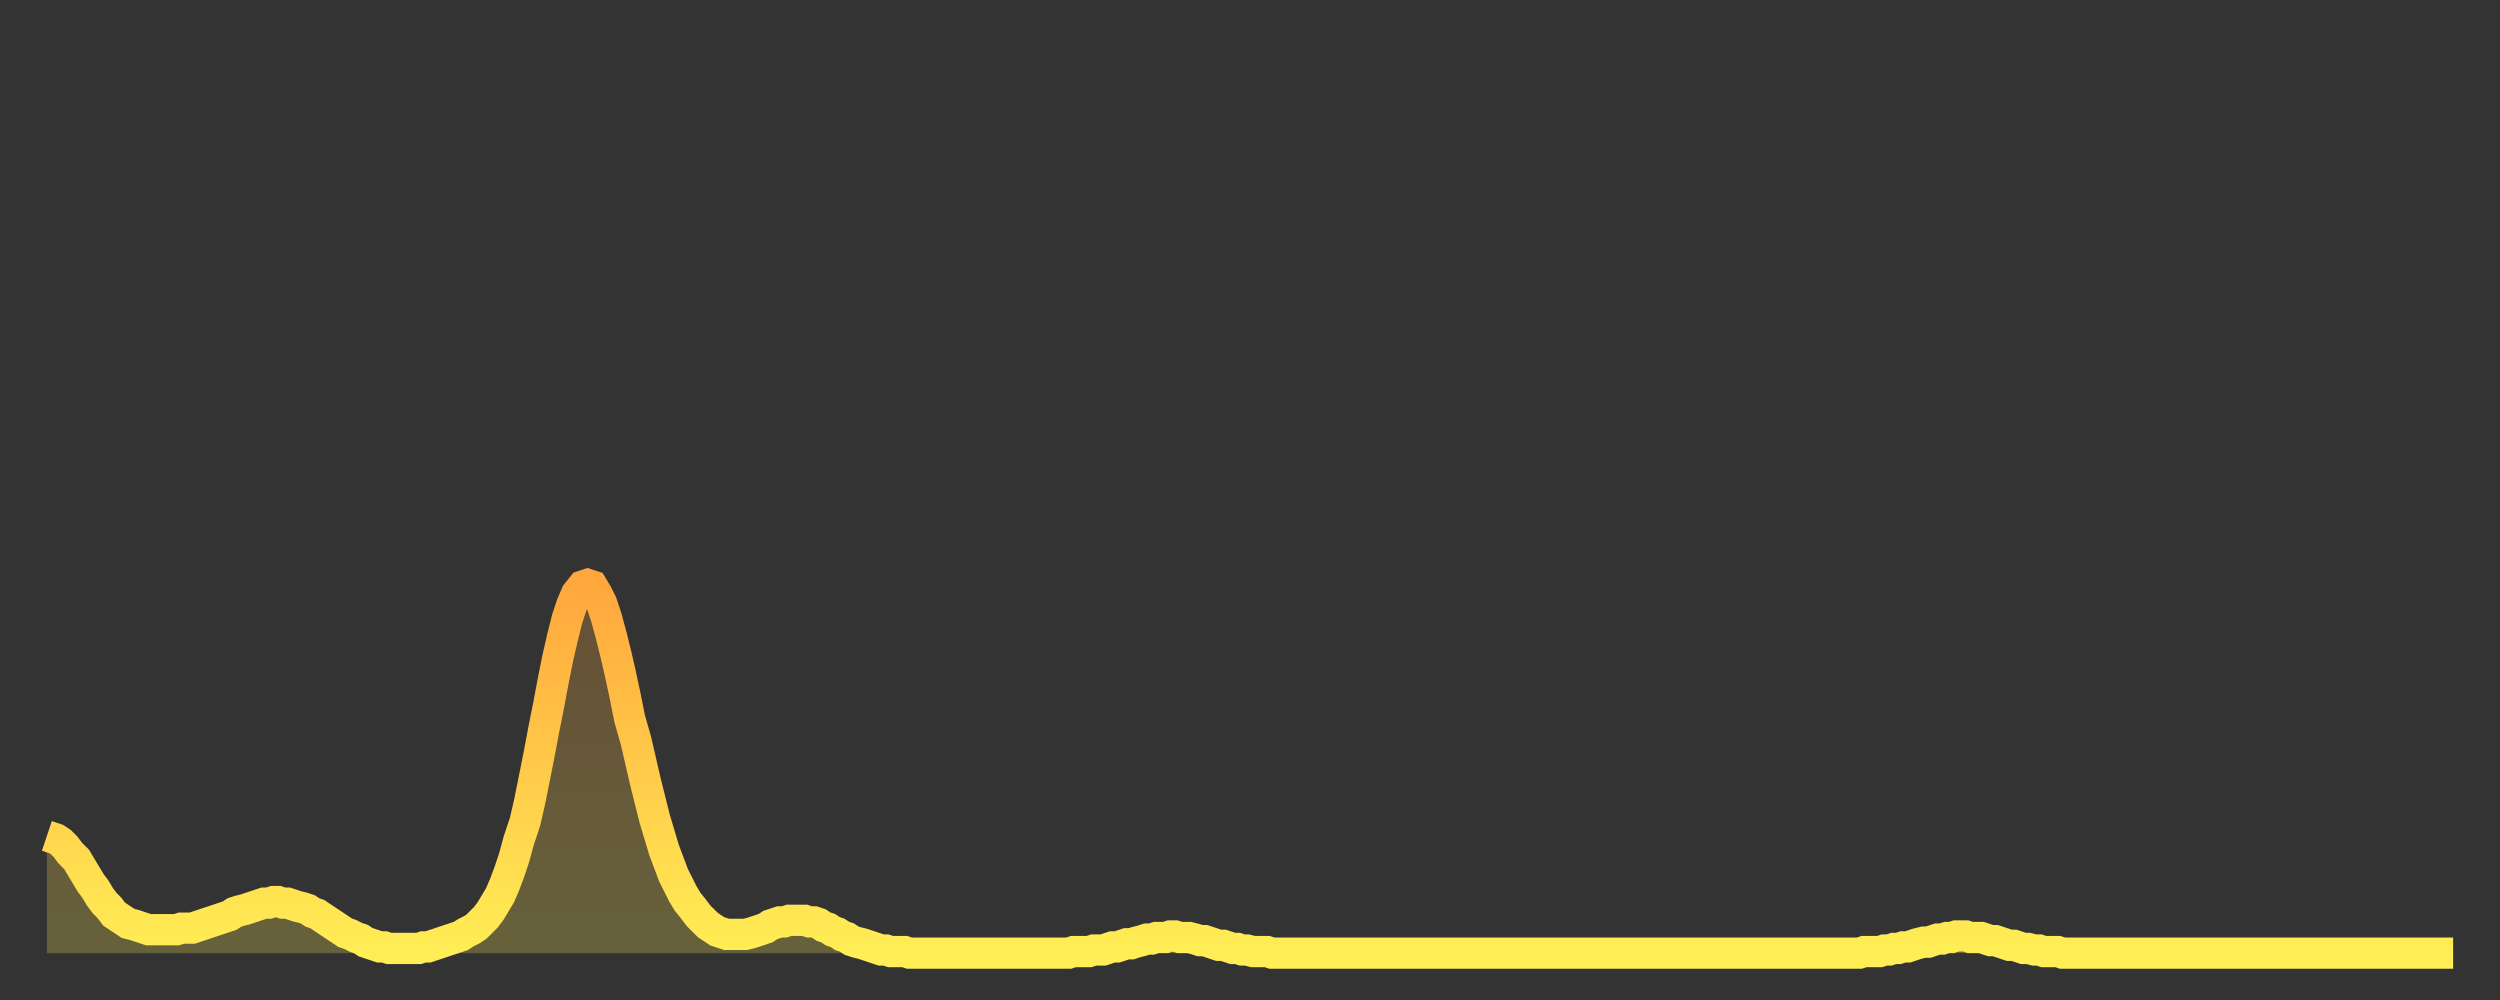
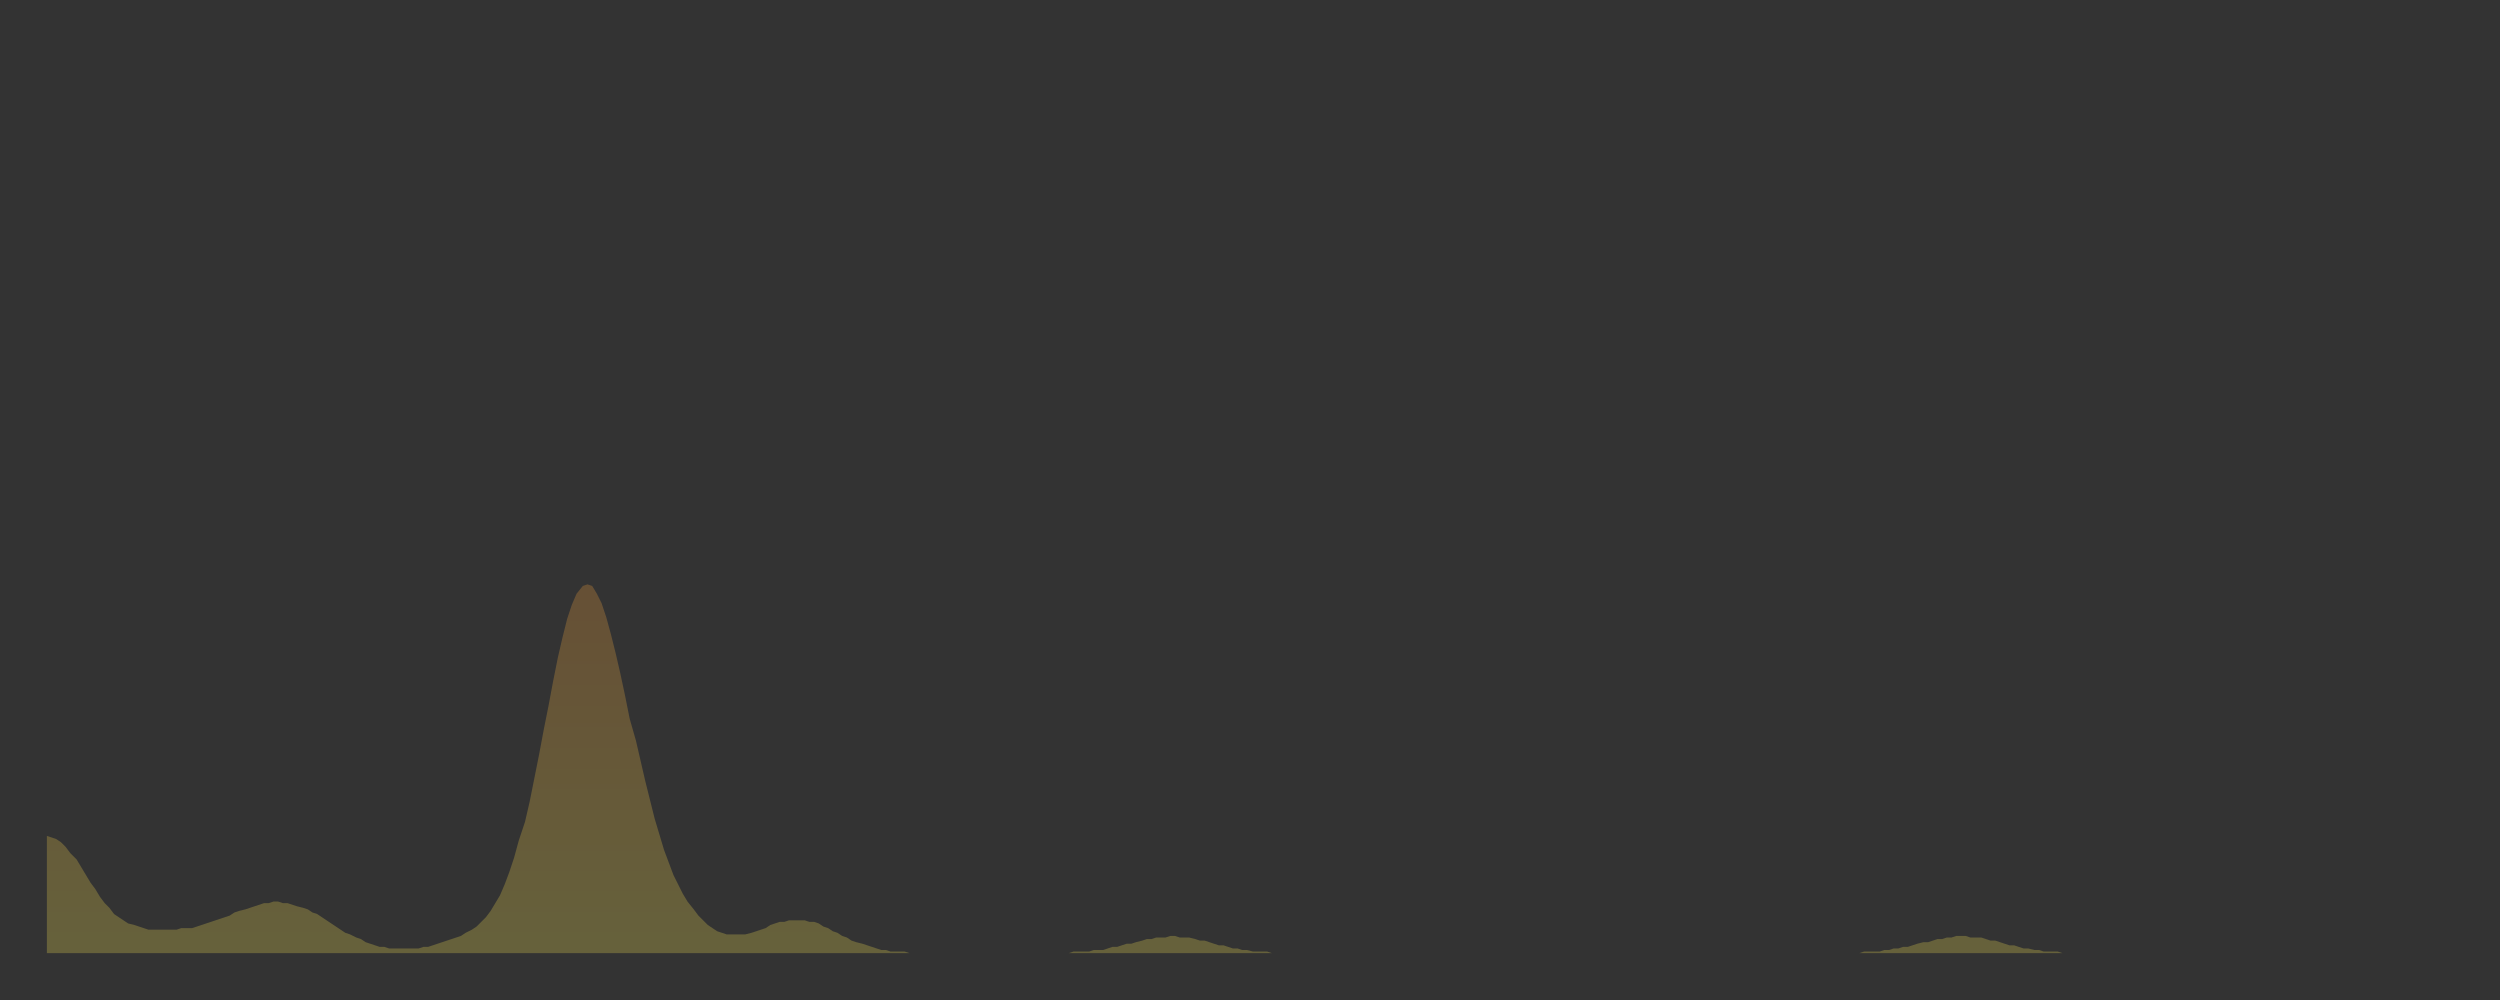
<svg xmlns="http://www.w3.org/2000/svg" baseProfile="full" height="64" version="1.1" width="160">
  <rect width="100%" height="100%" fill="#333333" stroke="none" />
  <defs>
    <linearGradient id="id214602" x1="0" x2="0" y1="0" y2="1">
      <stop offset="0%" stop-color="#ffa73d" />
      <stop offset="50%" stop-color="#ffca49" />
      <stop offset="100%" stop-color="#ffee55" />
    </linearGradient>
  </defs>
  <g transform="translate(3,3)">
    <g>
-       <path d="M 0.0 50.5 0.3 50.6 0.6 50.7 0.9 50.9 1.2 51.2 1.5 51.6 1.9 52.0 2.2 52.5 2.5 53.0 2.8 53.5 3.1 53.9 3.4 54.4 3.7 54.8 4.0 55.1 4.3 55.5 4.6 55.7 4.9 55.9 5.2 56.1 5.6 56.2 5.9 56.3 6.2 56.4 6.5 56.5 6.8 56.5 7.1 56.5 7.4 56.5 7.7 56.5 8.0 56.5 8.3 56.5 8.6 56.4 8.9 56.4 9.3 56.4 9.6 56.3 9.9 56.2 10.2 56.1 10.5 56.0 10.8 55.9 11.1 55.8 11.4 55.7 11.7 55.6 12.0 55.4 12.3 55.3 12.7 55.2 13.0 55.1 13.3 55.0 13.6 54.9 13.9 54.8 14.2 54.8 14.5 54.7 14.8 54.7 15.1 54.8 15.4 54.8 15.7 54.9 16.0 55.0 16.4 55.1 16.7 55.2 17.0 55.4 17.3 55.5 17.6 55.7 17.9 55.9 18.2 56.1 18.5 56.3 18.8 56.5 19.1 56.7 19.4 56.8 19.8 57.0 20.1 57.1 20.4 57.3 20.7 57.4 21.0 57.5 21.3 57.6 21.6 57.6 21.9 57.7 22.2 57.7 22.5 57.7 22.8 57.7 23.1 57.7 23.5 57.7 23.8 57.7 24.1 57.6 24.4 57.6 24.7 57.5 25.0 57.4 25.3 57.3 25.6 57.2 25.9 57.1 26.2 57.0 26.5 56.9 26.8 56.7 27.2 56.5 27.5 56.3 27.8 56.0 28.1 55.7 28.4 55.3 28.7 54.8 29.0 54.3 29.3 53.6 29.6 52.8 29.9 51.9 30.2 50.8 30.6 49.6 30.9 48.3 31.2 46.8 31.5 45.3 31.8 43.7 32.1 42.2 32.4 40.6 32.7 39.1 33.0 37.8 33.3 36.6 33.6 35.7 33.9 35.0 34.3 34.5 34.6 34.4 34.9 34.5 35.2 35.0 35.5 35.6 35.8 36.5 36.1 37.6 36.4 38.8 36.7 40.1 37.0 41.5 37.3 43.0 37.7 44.4 38.0 45.7 38.3 47.0 38.6 48.2 38.9 49.4 39.2 50.4 39.5 51.4 39.8 52.2 40.1 53.0 40.4 53.6 40.7 54.2 41.0 54.7 41.4 55.2 41.7 55.6 42.0 55.9 42.3 56.2 42.6 56.4 42.9 56.6 43.2 56.7 43.5 56.8 43.8 56.8 44.1 56.8 44.4 56.8 44.7 56.8 45.1 56.7 45.4 56.6 45.7 56.5 46.0 56.4 46.3 56.2 46.6 56.1 46.9 56.0 47.2 56.0 47.5 55.9 47.8 55.9 48.1 55.9 48.5 55.9 48.8 56.0 49.1 56.0 49.4 56.1 49.7 56.3 50.0 56.4 50.3 56.6 50.6 56.7 50.9 56.9 51.2 57.0 51.5 57.2 51.8 57.3 52.2 57.4 52.5 57.5 52.8 57.6 53.1 57.7 53.4 57.8 53.7 57.8 54.0 57.9 54.3 57.9 54.6 57.9 54.9 57.9 55.2 58.0 55.6 58.0 55.9 58.0 56.2 58.0 56.5 58.0 56.8 58.0 57.1 58.0 57.4 58.0 57.7 58.0 58.0 58.0 58.3 58.0 58.6 58.0 58.9 58.0 59.3 58.0 59.6 58.0 59.9 58.0 60.2 58.0 60.5 58.0 60.8 58.0 61.1 58.0 61.4 58.0 61.7 58.0 62.0 58.0 62.3 58.0 62.6 58.0 63.0 58.0 63.3 58.0 63.6 58.0 63.9 58.0 64.2 58.0 64.5 58.0 64.8 58.0 65.1 58.0 65.4 58.0 65.7 57.9 66.0 57.9 66.4 57.9 66.7 57.9 67.0 57.8 67.3 57.8 67.6 57.8 67.9 57.7 68.2 57.6 68.5 57.6 68.8 57.5 69.1 57.4 69.4 57.4 69.7 57.3 70.1 57.2 70.4 57.1 70.7 57.1 71.0 57.0 71.3 57.0 71.6 57.0 71.9 56.9 72.2 56.9 72.5 57.0 72.8 57.0 73.1 57.0 73.5 57.1 73.8 57.2 74.1 57.2 74.4 57.3 74.7 57.4 75.0 57.5 75.3 57.5 75.6 57.6 75.9 57.7 76.2 57.7 76.5 57.8 76.8 57.8 77.2 57.9 77.5 57.9 77.8 57.9 78.1 57.9 78.4 58.0 78.7 58.0 79.0 58.0 79.3 58.0 79.6 58.0 79.9 58.0 80.2 58.0 80.5 58.0 80.9 58.0 81.2 58.0 81.5 58.0 81.8 58.0 82.1 58.0 82.4 58.0 82.7 58.0 83.0 58.0 83.3 58.0 83.6 58.0 83.9 58.0 84.3 58.0 84.6 58.0 84.9 58.0 85.2 58.0 85.5 58.0 85.8 58.0 86.1 58.0 86.4 58.0 86.7 58.0 87.0 58.0 87.3 58.0 87.6 58.0 88.0 58.0 88.3 58.0 88.6 58.0 88.9 58.0 89.2 58.0 89.5 58.0 89.8 58.0 90.1 58.0 90.4 58.0 90.7 58.0 91.0 58.0 91.4 58.0 91.7 58.0 92.0 58.0 92.3 58.0 92.6 58.0 92.9 58.0 93.2 58.0 93.5 58.0 93.8 58.0 94.1 58.0 94.4 58.0 94.7 58.0 95.1 58.0 95.4 58.0 95.7 58.0 96.0 58.0 96.3 58.0 96.6 58.0 96.9 58.0 97.2 58.0 97.5 58.0 97.8 58.0 98.1 58.0 98.4 58.0 98.8 58.0 99.1 58.0 99.4 58.0 99.7 58.0 100.0 58.0 100.3 58.0 100.6 58.0 100.9 58.0 101.2 58.0 101.5 58.0 101.8 58.0 102.2 58.0 102.5 58.0 102.8 58.0 103.1 58.0 103.4 58.0 103.7 58.0 104.0 58.0 104.3 58.0 104.6 58.0 104.9 58.0 105.2 58.0 105.5 58.0 105.9 58.0 106.2 58.0 106.5 58.0 106.8 58.0 107.1 58.0 107.4 58.0 107.7 58.0 108.0 58.0 108.3 58.0 108.6 58.0 108.9 58.0 109.3 58.0 109.6 58.0 109.9 58.0 110.2 58.0 110.5 58.0 110.8 58.0 111.1 58.0 111.4 58.0 111.7 58.0 112.0 58.0 112.3 58.0 112.6 58.0 113.0 58.0 113.3 58.0 113.6 58.0 113.9 58.0 114.2 58.0 114.5 58.0 114.8 58.0 115.1 58.0 115.4 58.0 115.7 58.0 116.0 58.0 116.3 57.9 116.7 57.9 117.0 57.9 117.3 57.9 117.6 57.8 117.9 57.8 118.2 57.7 118.5 57.7 118.8 57.6 119.1 57.6 119.4 57.5 119.7 57.4 120.1 57.3 120.4 57.3 120.7 57.2 121.0 57.1 121.3 57.1 121.6 57.0 121.9 57.0 122.2 56.9 122.5 56.9 122.8 56.9 123.1 57.0 123.4 57.0 123.8 57.0 124.1 57.1 124.4 57.2 124.7 57.2 125.0 57.3 125.3 57.4 125.6 57.5 125.9 57.5 126.2 57.6 126.5 57.7 126.8 57.7 127.2 57.8 127.5 57.8 127.8 57.9 128.1 57.9 128.4 57.9 128.7 57.9 129.0 58.0 129.3 58.0 129.6 58.0 129.9 58.0 130.2 58.0 130.5 58.0 130.9 58.0 131.2 58.0 131.5 58.0 131.8 58.0 132.1 58.0 132.4 58.0 132.7 58.0 133.0 58.0 133.3 58.0 133.6 58.0 133.9 58.0 134.2 58.0 134.6 58.0 134.9 58.0 135.2 58.0 135.5 58.0 135.8 58.0 136.1 58.0 136.4 58.0 136.7 58.0 137.0 58.0 137.3 58.0 137.6 58.0 138.0 58.0 138.3 58.0 138.6 58.0 138.9 58.0 139.2 58.0 139.5 58.0 139.8 58.0 140.1 58.0 140.4 58.0 140.7 58.0 141.0 58.0 141.3 58.0 141.7 58.0 142.0 58.0 142.3 58.0 142.6 58.0 142.9 58.0 143.2 58.0 143.5 58.0 143.8 58.0 144.1 58.0 144.4 58.0 144.7 58.0 145.1 58.0 145.4 58.0 145.7 58.0 146.0 58.0 146.3 58.0 146.6 58.0 146.9 58.0 147.2 58.0 147.5 58.0 147.8 58.0 148.1 58.0 148.4 58.0 148.8 58.0 149.1 58.0 149.4 58.0 149.7 58.0 150.0 58.0 150.3 58.0 150.6 58.0 150.9 58.0 151.2 58.0 151.5 58.0 151.8 58.0 152.1 58.0 152.5 58.0 152.8 58.0 153.1 58.0 153.4 58.0 153.7 58.0 154.0 58.0" fill="none" id="graph-curve" opacity="1" stroke="url(#id214602)" stroke-width="2" />
      <path d="M 0 58 L 0.0 50.5 0.3 50.6 0.6 50.7 0.9 50.9 1.2 51.2 1.5 51.6 1.9 52.0 2.2 52.5 2.5 53.0 2.8 53.5 3.1 53.9 3.4 54.4 3.7 54.8 4.0 55.1 4.3 55.5 4.6 55.7 4.9 55.9 5.2 56.1 5.6 56.2 5.9 56.3 6.2 56.4 6.5 56.5 6.8 56.5 7.1 56.5 7.4 56.5 7.7 56.5 8.0 56.5 8.3 56.5 8.6 56.4 8.9 56.4 9.3 56.4 9.6 56.3 9.9 56.2 10.2 56.1 10.5 56.0 10.8 55.9 11.1 55.8 11.4 55.7 11.7 55.6 12.0 55.4 12.3 55.3 12.7 55.2 13.0 55.1 13.3 55.0 13.6 54.9 13.9 54.8 14.2 54.8 14.5 54.7 14.8 54.7 15.1 54.8 15.4 54.8 15.7 54.9 16.0 55.0 16.4 55.1 16.7 55.2 17.0 55.4 17.3 55.5 17.6 55.7 17.9 55.9 18.2 56.1 18.5 56.3 18.8 56.5 19.1 56.7 19.4 56.8 19.8 57.0 20.1 57.1 20.4 57.3 20.7 57.4 21.0 57.5 21.3 57.6 21.6 57.6 21.9 57.7 22.2 57.7 22.5 57.7 22.8 57.7 23.1 57.7 23.5 57.7 23.8 57.7 24.1 57.6 24.4 57.6 24.7 57.5 25.0 57.4 25.3 57.3 25.6 57.2 25.9 57.1 26.2 57.0 26.5 56.9 26.8 56.7 27.2 56.5 27.5 56.3 27.8 56.0 28.1 55.7 28.4 55.3 28.7 54.8 29.0 54.3 29.3 53.6 29.6 52.8 29.9 51.9 30.2 50.8 30.6 49.6 30.9 48.3 31.2 46.8 31.5 45.3 31.8 43.7 32.1 42.2 32.4 40.6 32.7 39.1 33.0 37.8 33.3 36.6 33.6 35.7 33.9 35.0 34.3 34.5 34.6 34.4 34.9 34.5 35.2 35.0 35.5 35.6 35.8 36.5 36.1 37.6 36.4 38.8 36.7 40.1 37.0 41.5 37.3 43.0 37.7 44.4 38.0 45.7 38.3 47.0 38.6 48.2 38.9 49.4 39.2 50.4 39.5 51.4 39.8 52.2 40.1 53.0 40.4 53.6 40.7 54.2 41.0 54.7 41.4 55.2 41.7 55.6 42.0 55.9 42.3 56.2 42.6 56.4 42.9 56.6 43.2 56.7 43.5 56.8 43.8 56.8 44.1 56.8 44.4 56.8 44.7 56.8 45.1 56.7 45.4 56.6 45.7 56.5 46.0 56.4 46.3 56.2 46.6 56.1 46.9 56.0 47.2 56.0 47.5 55.9 47.8 55.9 48.1 55.9 48.5 55.9 48.8 56.0 49.1 56.0 49.4 56.1 49.7 56.3 50.0 56.4 50.3 56.6 50.6 56.7 50.9 56.9 51.2 57.0 51.5 57.2 51.8 57.3 52.2 57.4 52.5 57.5 52.8 57.6 53.1 57.7 53.4 57.8 53.7 57.8 54.0 57.9 54.3 57.9 54.6 57.9 54.9 57.9 55.2 58.0 55.6 58.0 55.9 58.0 56.2 58.0 56.5 58.0 56.8 58.0 57.1 58.0 57.4 58.0 57.7 58.0 58.0 58.0 58.3 58.0 58.6 58.0 58.9 58.0 59.3 58.0 59.6 58.0 59.9 58.0 60.2 58.0 60.5 58.0 60.8 58.0 61.1 58.0 61.4 58.0 61.7 58.0 62.0 58.0 62.3 58.0 62.6 58.0 63.0 58.0 63.3 58.0 63.6 58.0 63.9 58.0 64.2 58.0 64.5 58.0 64.8 58.0 65.1 58.0 65.4 58.0 65.7 57.9 66.0 57.9 66.4 57.9 66.7 57.9 67.0 57.8 67.3 57.8 67.6 57.8 67.9 57.7 68.2 57.6 68.5 57.6 68.8 57.5 69.1 57.4 69.4 57.4 69.7 57.3 70.1 57.2 70.4 57.1 70.7 57.1 71.0 57.0 71.3 57.0 71.6 57.0 71.9 56.9 72.2 56.9 72.5 57.0 72.8 57.0 73.1 57.0 73.5 57.1 73.8 57.2 74.1 57.2 74.4 57.3 74.7 57.4 75.0 57.5 75.3 57.5 75.6 57.6 75.9 57.7 76.2 57.7 76.5 57.8 76.8 57.8 77.2 57.9 77.5 57.9 77.8 57.9 78.1 57.9 78.4 58.0 78.7 58.0 79.0 58.0 79.3 58.0 79.6 58.0 79.9 58.0 80.2 58.0 80.5 58.0 80.9 58.0 81.2 58.0 81.5 58.0 81.8 58.0 82.1 58.0 82.4 58.0 82.7 58.0 83.0 58.0 83.3 58.0 83.6 58.0 83.9 58.0 84.3 58.0 84.6 58.0 84.9 58.0 85.2 58.0 85.5 58.0 85.8 58.0 86.1 58.0 86.4 58.0 86.7 58.0 87.0 58.0 87.3 58.0 87.6 58.0 88.0 58.0 88.3 58.0 88.6 58.0 88.9 58.0 89.2 58.0 89.5 58.0 89.8 58.0 90.1 58.0 90.4 58.0 90.7 58.0 91.0 58.0 91.4 58.0 91.7 58.0 92.0 58.0 92.3 58.0 92.6 58.0 92.9 58.0 93.2 58.0 93.5 58.0 93.8 58.0 94.1 58.0 94.4 58.0 94.7 58.0 95.1 58.0 95.4 58.0 95.7 58.0 96.0 58.0 96.3 58.0 96.6 58.0 96.9 58.0 97.2 58.0 97.5 58.0 97.8 58.0 98.1 58.0 98.4 58.0 98.8 58.0 99.1 58.0 99.4 58.0 99.7 58.0 100.0 58.0 100.3 58.0 100.6 58.0 100.9 58.0 101.2 58.0 101.5 58.0 101.8 58.0 102.2 58.0 102.5 58.0 102.8 58.0 103.1 58.0 103.4 58.0 103.7 58.0 104.0 58.0 104.3 58.0 104.6 58.0 104.9 58.0 105.2 58.0 105.5 58.0 105.9 58.0 106.2 58.0 106.5 58.0 106.8 58.0 107.1 58.0 107.4 58.0 107.7 58.0 108.0 58.0 108.3 58.0 108.6 58.0 108.9 58.0 109.3 58.0 109.6 58.0 109.9 58.0 110.2 58.0 110.5 58.0 110.8 58.0 111.1 58.0 111.4 58.0 111.7 58.0 112.0 58.0 112.3 58.0 112.6 58.0 113.0 58.0 113.3 58.0 113.6 58.0 113.9 58.0 114.2 58.0 114.5 58.0 114.8 58.0 115.1 58.0 115.4 58.0 115.7 58.0 116.0 58.0 116.3 57.9 116.7 57.9 117.0 57.9 117.3 57.9 117.6 57.8 117.9 57.8 118.2 57.7 118.5 57.7 118.8 57.6 119.1 57.6 119.4 57.5 119.7 57.4 120.1 57.3 120.4 57.3 120.7 57.2 121.0 57.1 121.3 57.1 121.6 57.0 121.9 57.0 122.2 56.9 122.5 56.9 122.8 56.9 123.1 57.0 123.4 57.0 123.8 57.0 124.1 57.1 124.4 57.2 124.7 57.2 125.0 57.3 125.3 57.4 125.6 57.5 125.9 57.5 126.2 57.6 126.5 57.7 126.8 57.7 127.2 57.8 127.5 57.8 127.8 57.9 128.1 57.9 128.4 57.9 128.7 57.9 129.0 58.0 129.3 58.0 129.6 58.0 129.9 58.0 130.2 58.0 130.5 58.0 130.9 58.0 131.2 58.0 131.5 58.0 131.8 58.0 132.1 58.0 132.4 58.0 132.7 58.0 133.0 58.0 133.3 58.0 133.6 58.0 133.9 58.0 134.2 58.0 134.6 58.0 134.9 58.0 135.2 58.0 135.5 58.0 135.8 58.0 136.1 58.0 136.4 58.0 136.7 58.0 137.0 58.0 137.3 58.0 137.6 58.0 138.0 58.0 138.3 58.0 138.6 58.0 138.9 58.0 139.2 58.0 139.5 58.0 139.8 58.0 140.1 58.0 140.4 58.0 140.7 58.0 141.0 58.0 141.3 58.0 141.7 58.0 142.0 58.0 142.3 58.0 142.6 58.0 142.9 58.0 143.2 58.0 143.5 58.0 143.8 58.0 144.1 58.0 144.4 58.0 144.7 58.0 145.1 58.0 145.4 58.0 145.7 58.0 146.0 58.0 146.3 58.0 146.6 58.0 146.9 58.0 147.2 58.0 147.5 58.0 147.8 58.0 148.1 58.0 148.4 58.0 148.8 58.0 149.1 58.0 149.4 58.0 149.7 58.0 150.0 58.0 150.3 58.0 150.6 58.0 150.9 58.0 151.2 58.0 151.5 58.0 151.8 58.0 152.1 58.0 152.5 58.0 152.8 58.0 153.1 58.0 153.4 58.0 153.7 58.0 154.0 58.0 154 58" fill="url(#id214602)" fill-opacity=".25" id="graph-shadow" />
    </g>
  </g>
</svg>